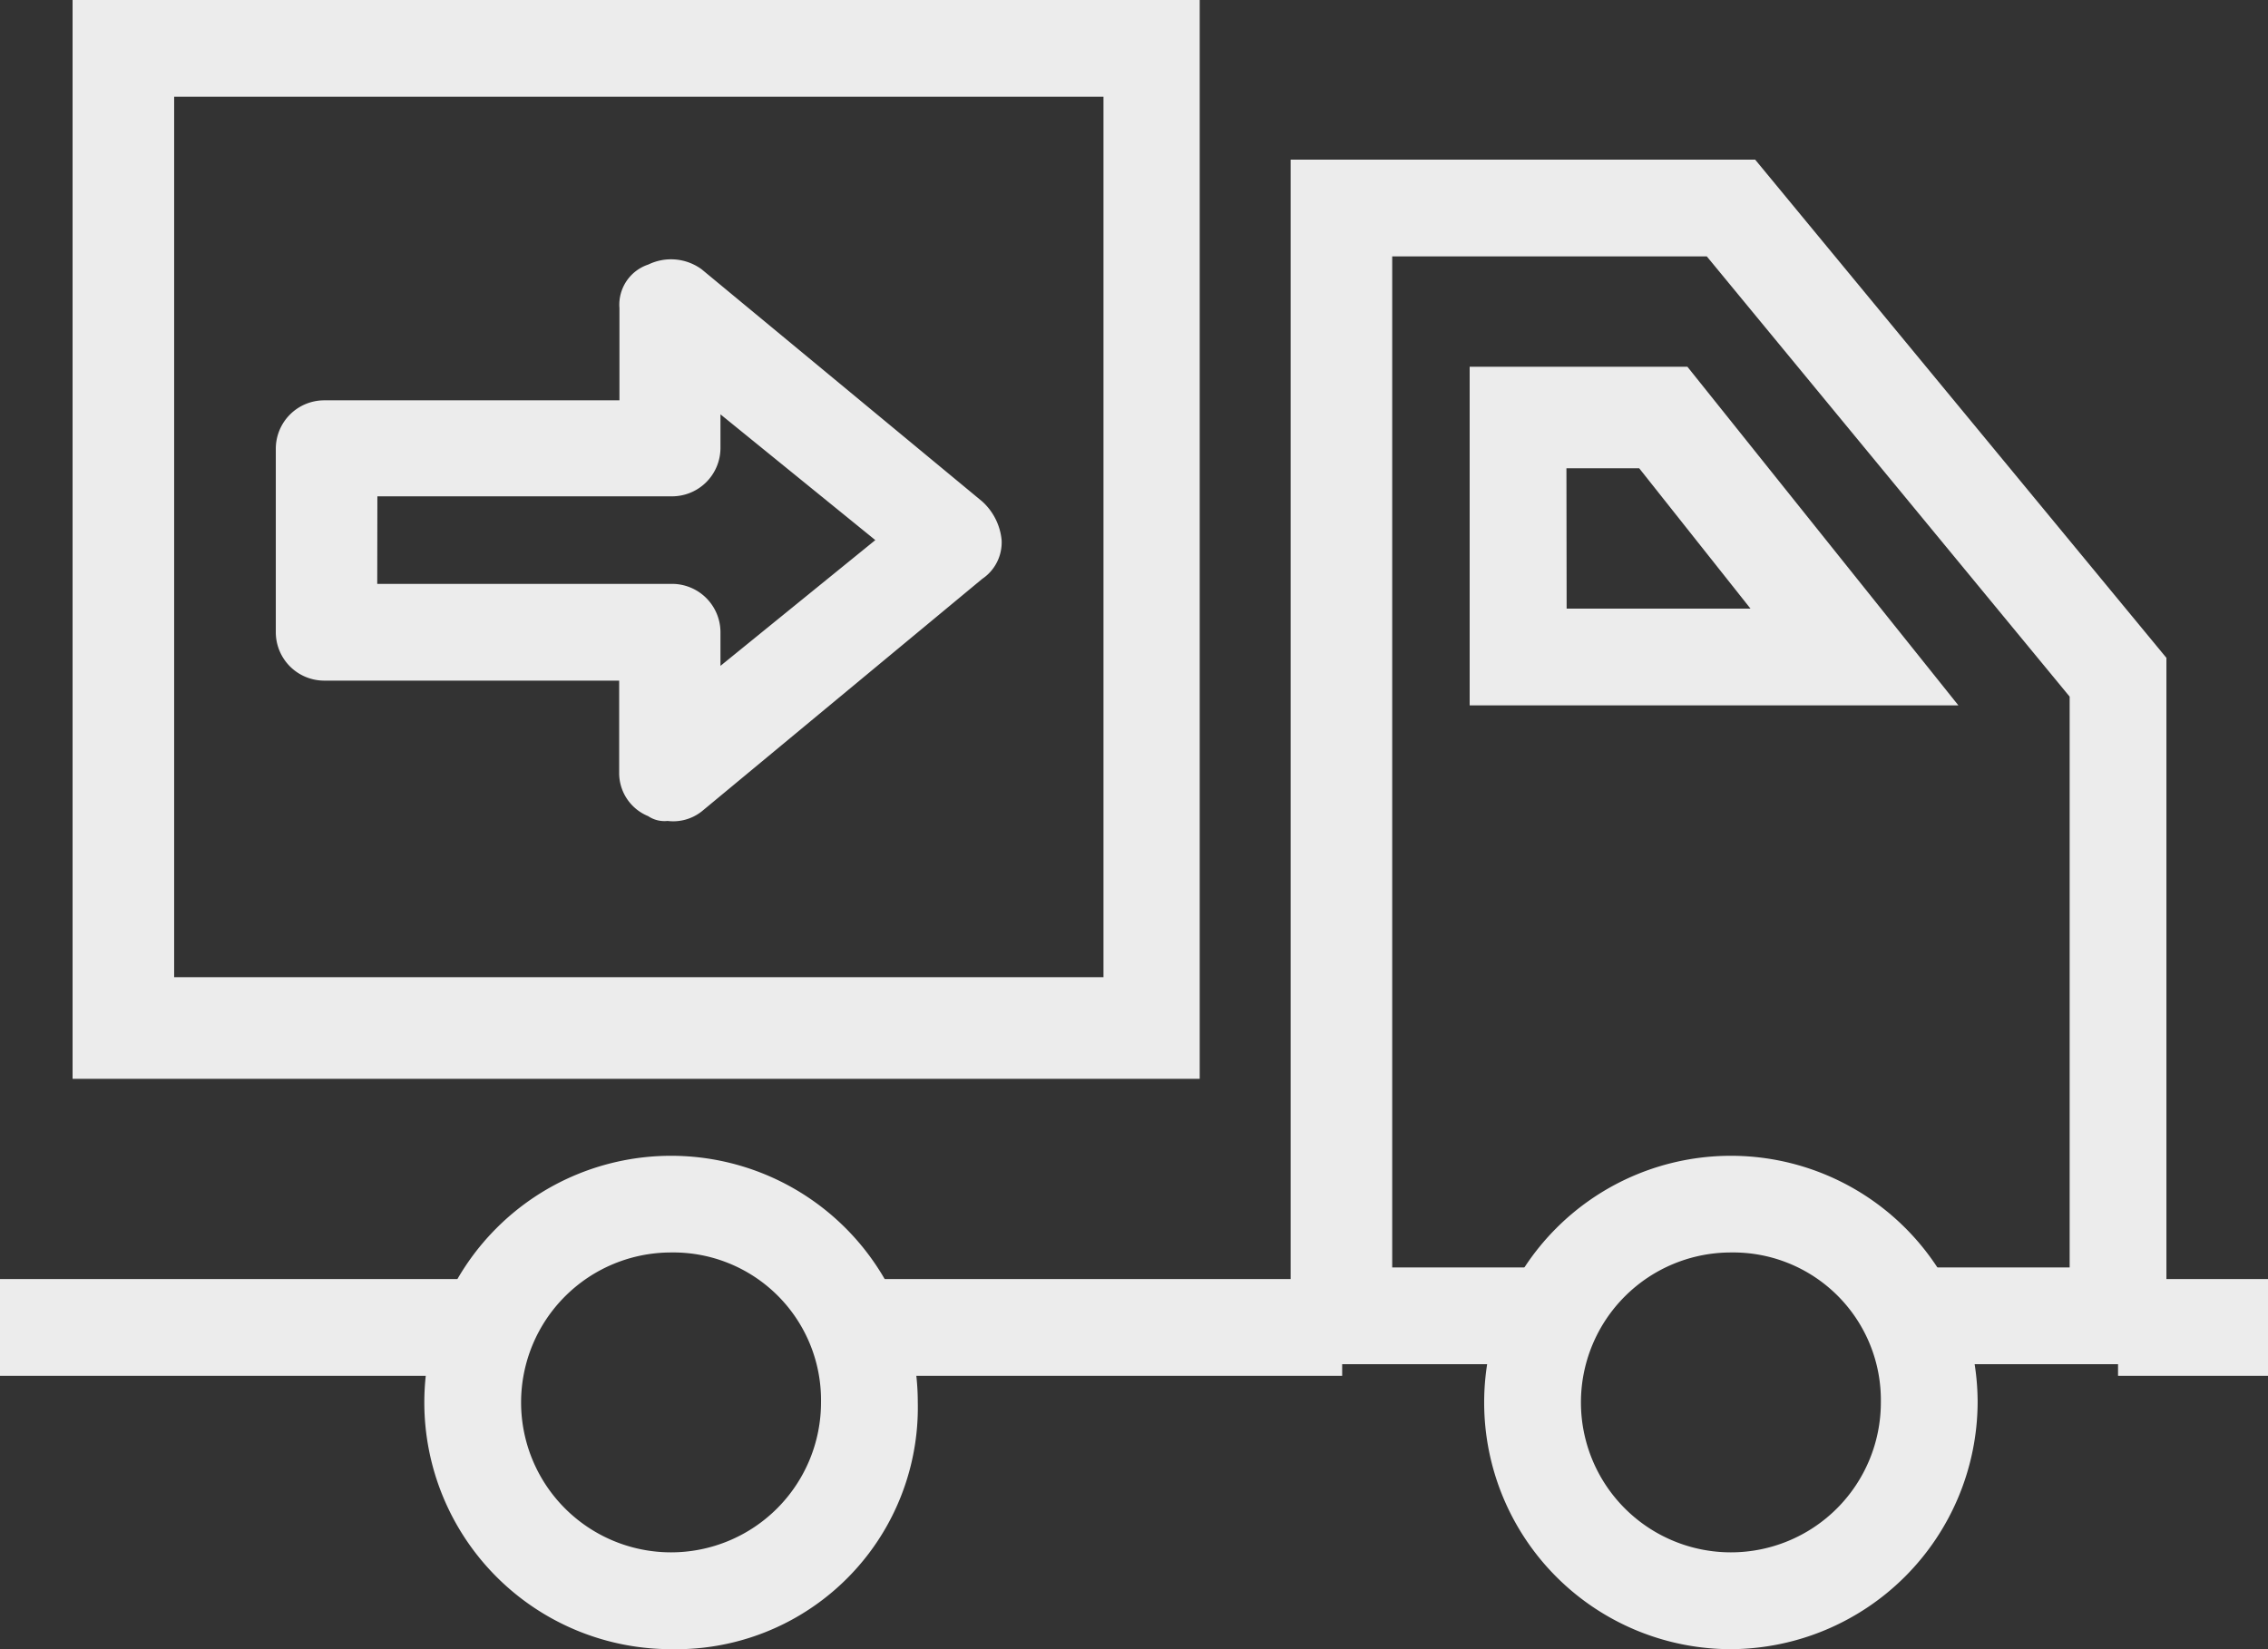
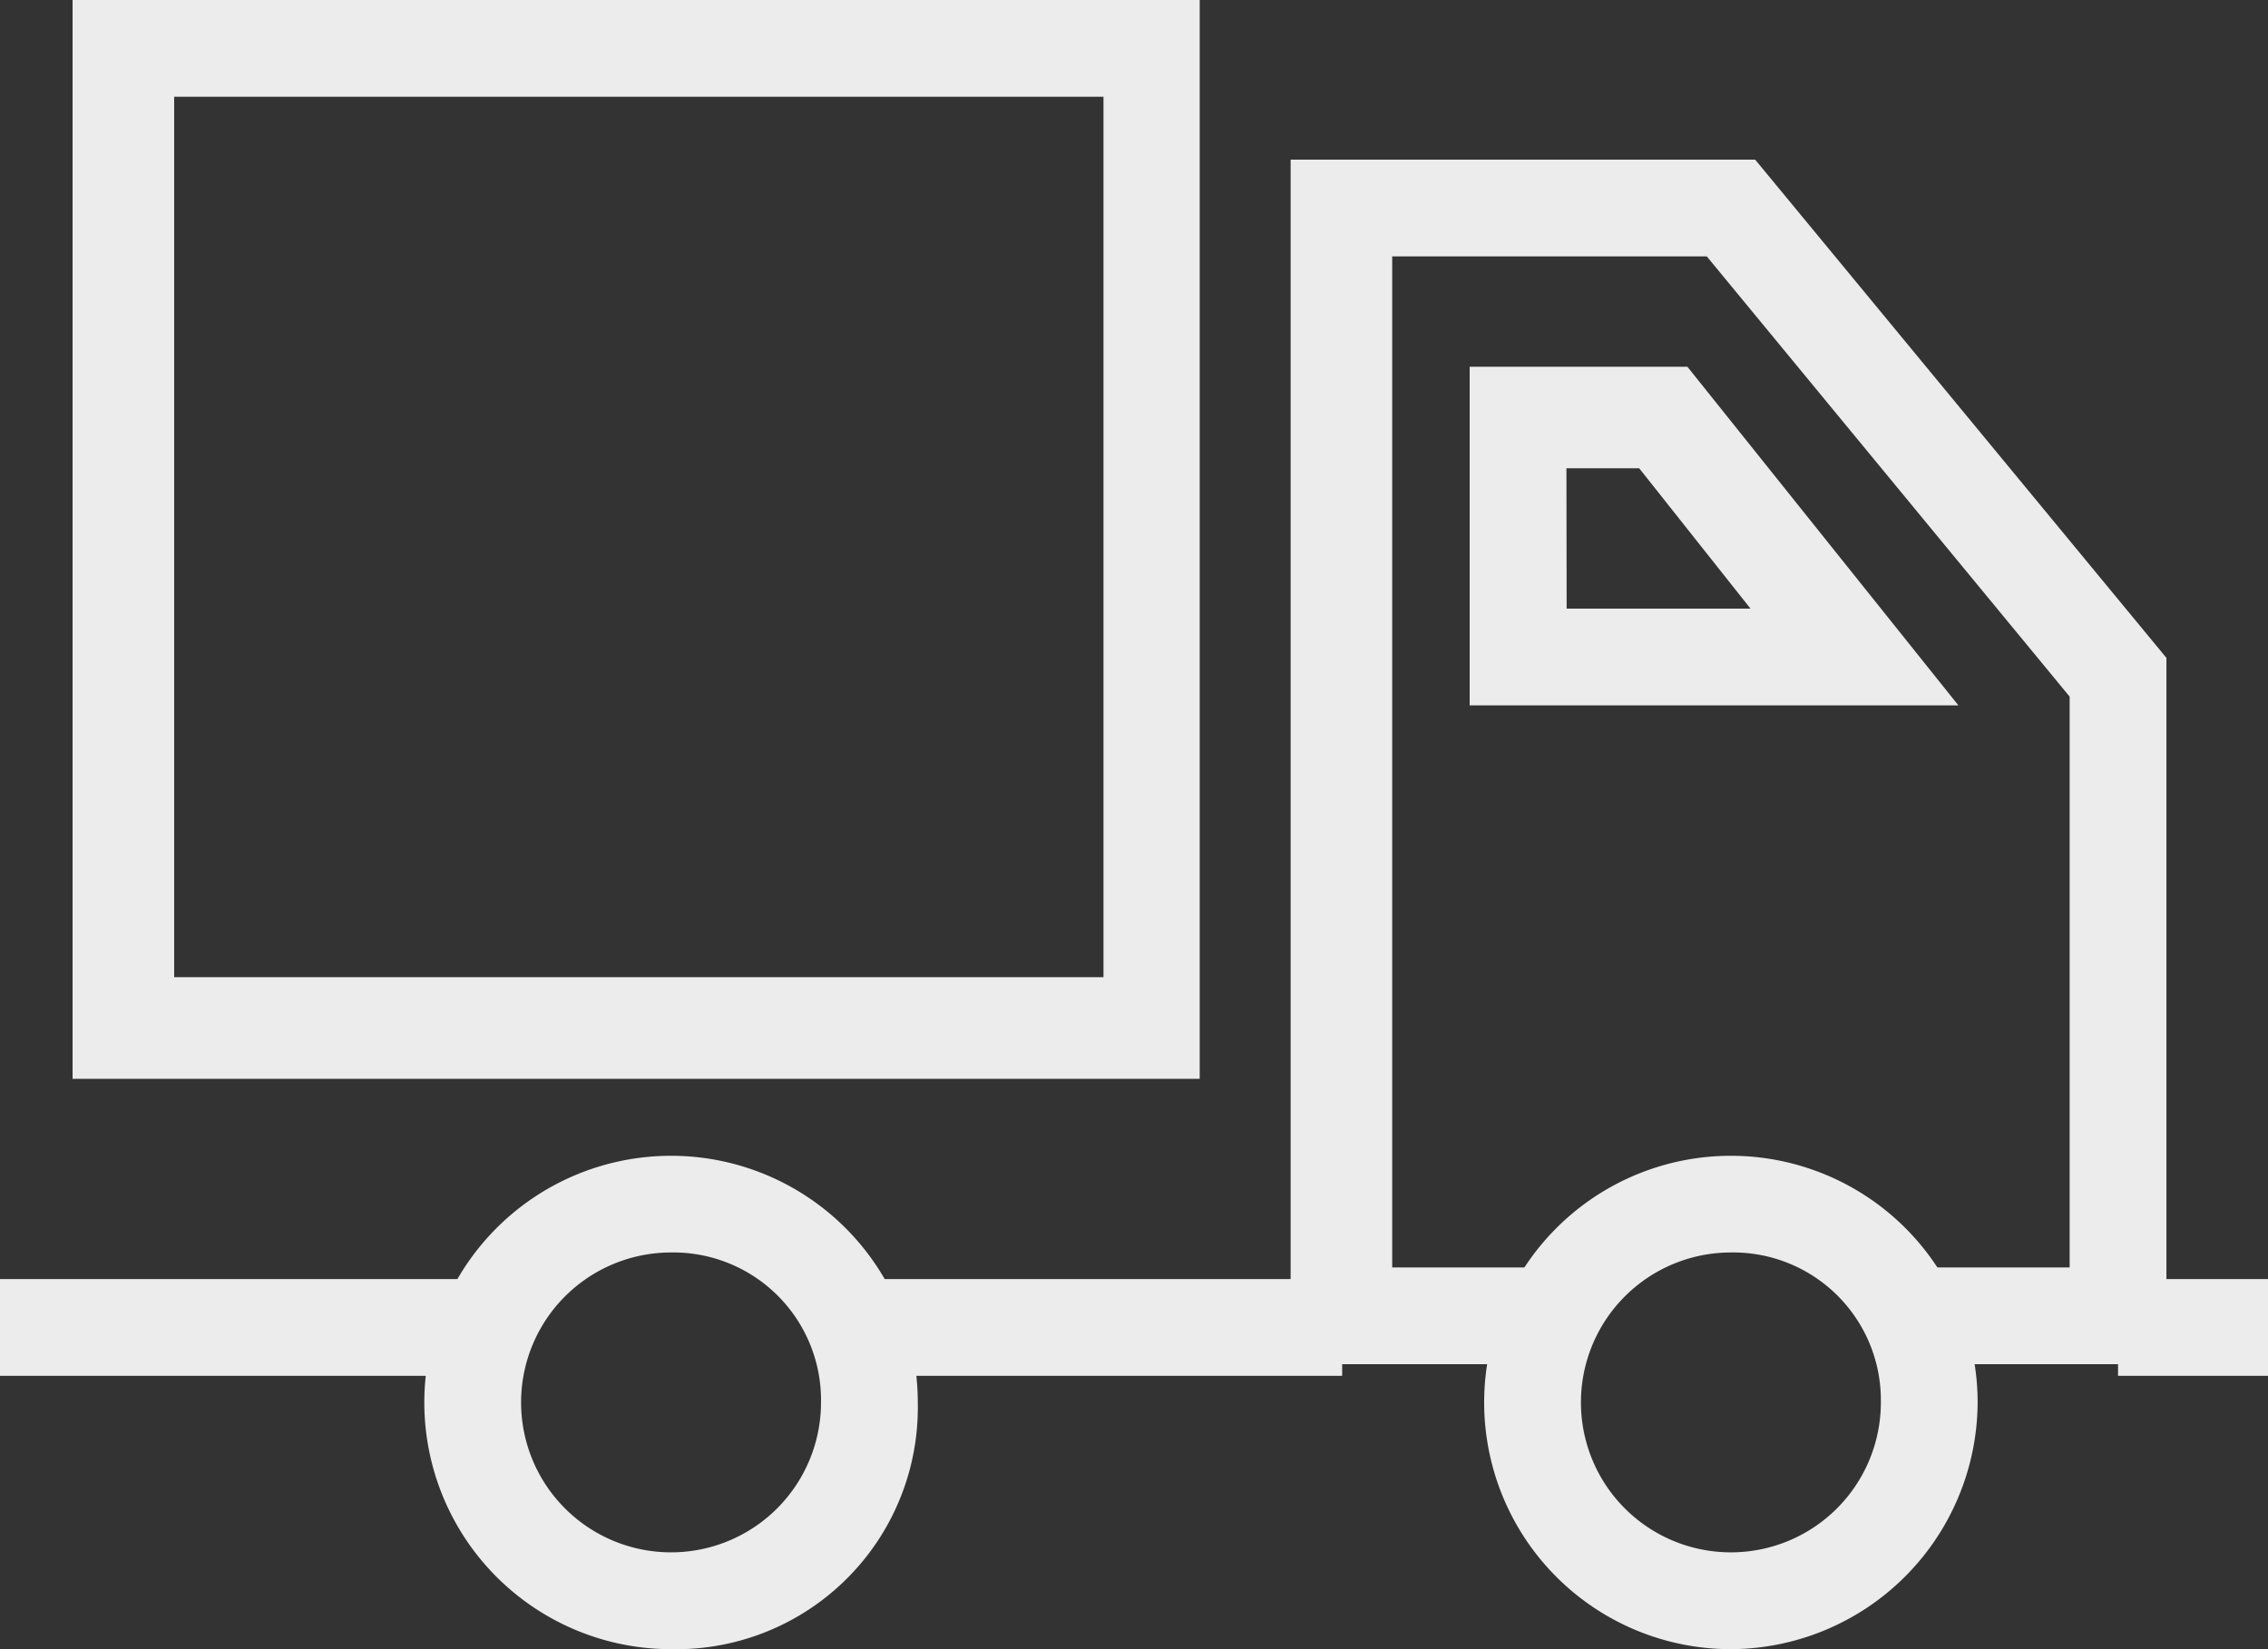
<svg xmlns="http://www.w3.org/2000/svg" width="33" height="24" viewBox="0 0 33 24">
  <rect x="0" y="0" width="33" height="24" fill="#333333" stroke="none" />
  <g transform="translate(-375 -13)">
    <g transform="translate(374.5 5.9)">
      <g transform="translate(0.5 25.714)">
        <rect width="7.04" height="1.408" fill="#ececec" />
      </g>
      <g transform="translate(12.989 25.714)">
        <rect width="7.04" height="1.408" fill="#ececec" />
      </g>
      <g transform="translate(6.674 23.919)">
        <path d="M12.89,37.881a3.59,3.59,0,1,1,3.59-3.59A3.517,3.517,0,0,1,12.89,37.881Zm0-5.773a2.182,2.182,0,1,0,2.182,2.182A2.149,2.149,0,0,0,12.89,32.108Z" transform="translate(-9.3 -30.7)" fill="#ececec" />
      </g>
      <g transform="translate(22.095 23.919)">
        <path d="M34.89,37.881a3.59,3.59,0,1,1,3.59-3.59A3.606,3.606,0,0,1,34.89,37.881Zm0-5.773a2.182,2.182,0,1,0,2.182,2.182A2.149,2.149,0,0,0,34.89,32.108Z" transform="translate(-31.3 -30.7)" fill="#ececec" />
      </g>
      <g transform="translate(19.279 9.423)">
-         <path d="M40.043,27.93h-3.59V26.522h2.182V18.215l-5.28-6.407H28.778V26.522H30.82V27.93H27.3V10.4h6.759l5.984,7.251Z" transform="translate(-27.3 -10.4)" fill="#ececec" />
+         <path d="M40.043,27.93h-3.59V26.522h2.182V18.215l-5.28-6.407H28.778V26.522H30.82V27.93H27.3V10.4h6.759l5.984,7.251" transform="translate(-27.3 -10.4)" fill="#ececec" />
      </g>
      <g transform="translate(1.556 7.1)">
        <path d="M18.4,22.8H2V7.1H18.4ZM3.478,21.321H17V8.508H3.478Z" transform="translate(-2 -7.1)" fill="#ececec" />
      </g>
      <g transform="translate(21.884 12.437)">
        <path d="M38.111,19.528H31V14.6h3.168Zm-5.7-1.408h2.675l-1.619-2.042H32.408Z" transform="translate(-31 -14.6)" fill="#ececec" />
      </g>
      <g transform="translate(31.318 25.714)">
        <rect width="2.182" height="1.408" fill="#ececec" />
      </g>
      <g transform="translate(4.513 10.874)">
-         <path d="M11.9,20.564a.423.423,0,0,1-.282-.07.677.677,0,0,1-.422-.634V18.522H6.9a.705.705,0,0,1-.7-.7V15.143a.705.705,0,0,1,.7-.7H11.2V13.1a.616.616,0,0,1,.422-.634.755.755,0,0,1,.774.07l4.083,3.379a.869.869,0,0,1,.282.563.64.64,0,0,1-.282.563L12.4,20.423A.67.67,0,0,1,11.9,20.564Zm-4.224-3.45h4.294a.705.705,0,0,1,.7.7v.493l2.253-1.83-2.253-1.83v.493a.705.705,0,0,1-.7.7H7.678Z" transform="translate(-6.2 -12.391)" fill="#ececec" />
-       </g>
+         </g>
    </g>
  </g>
</svg>